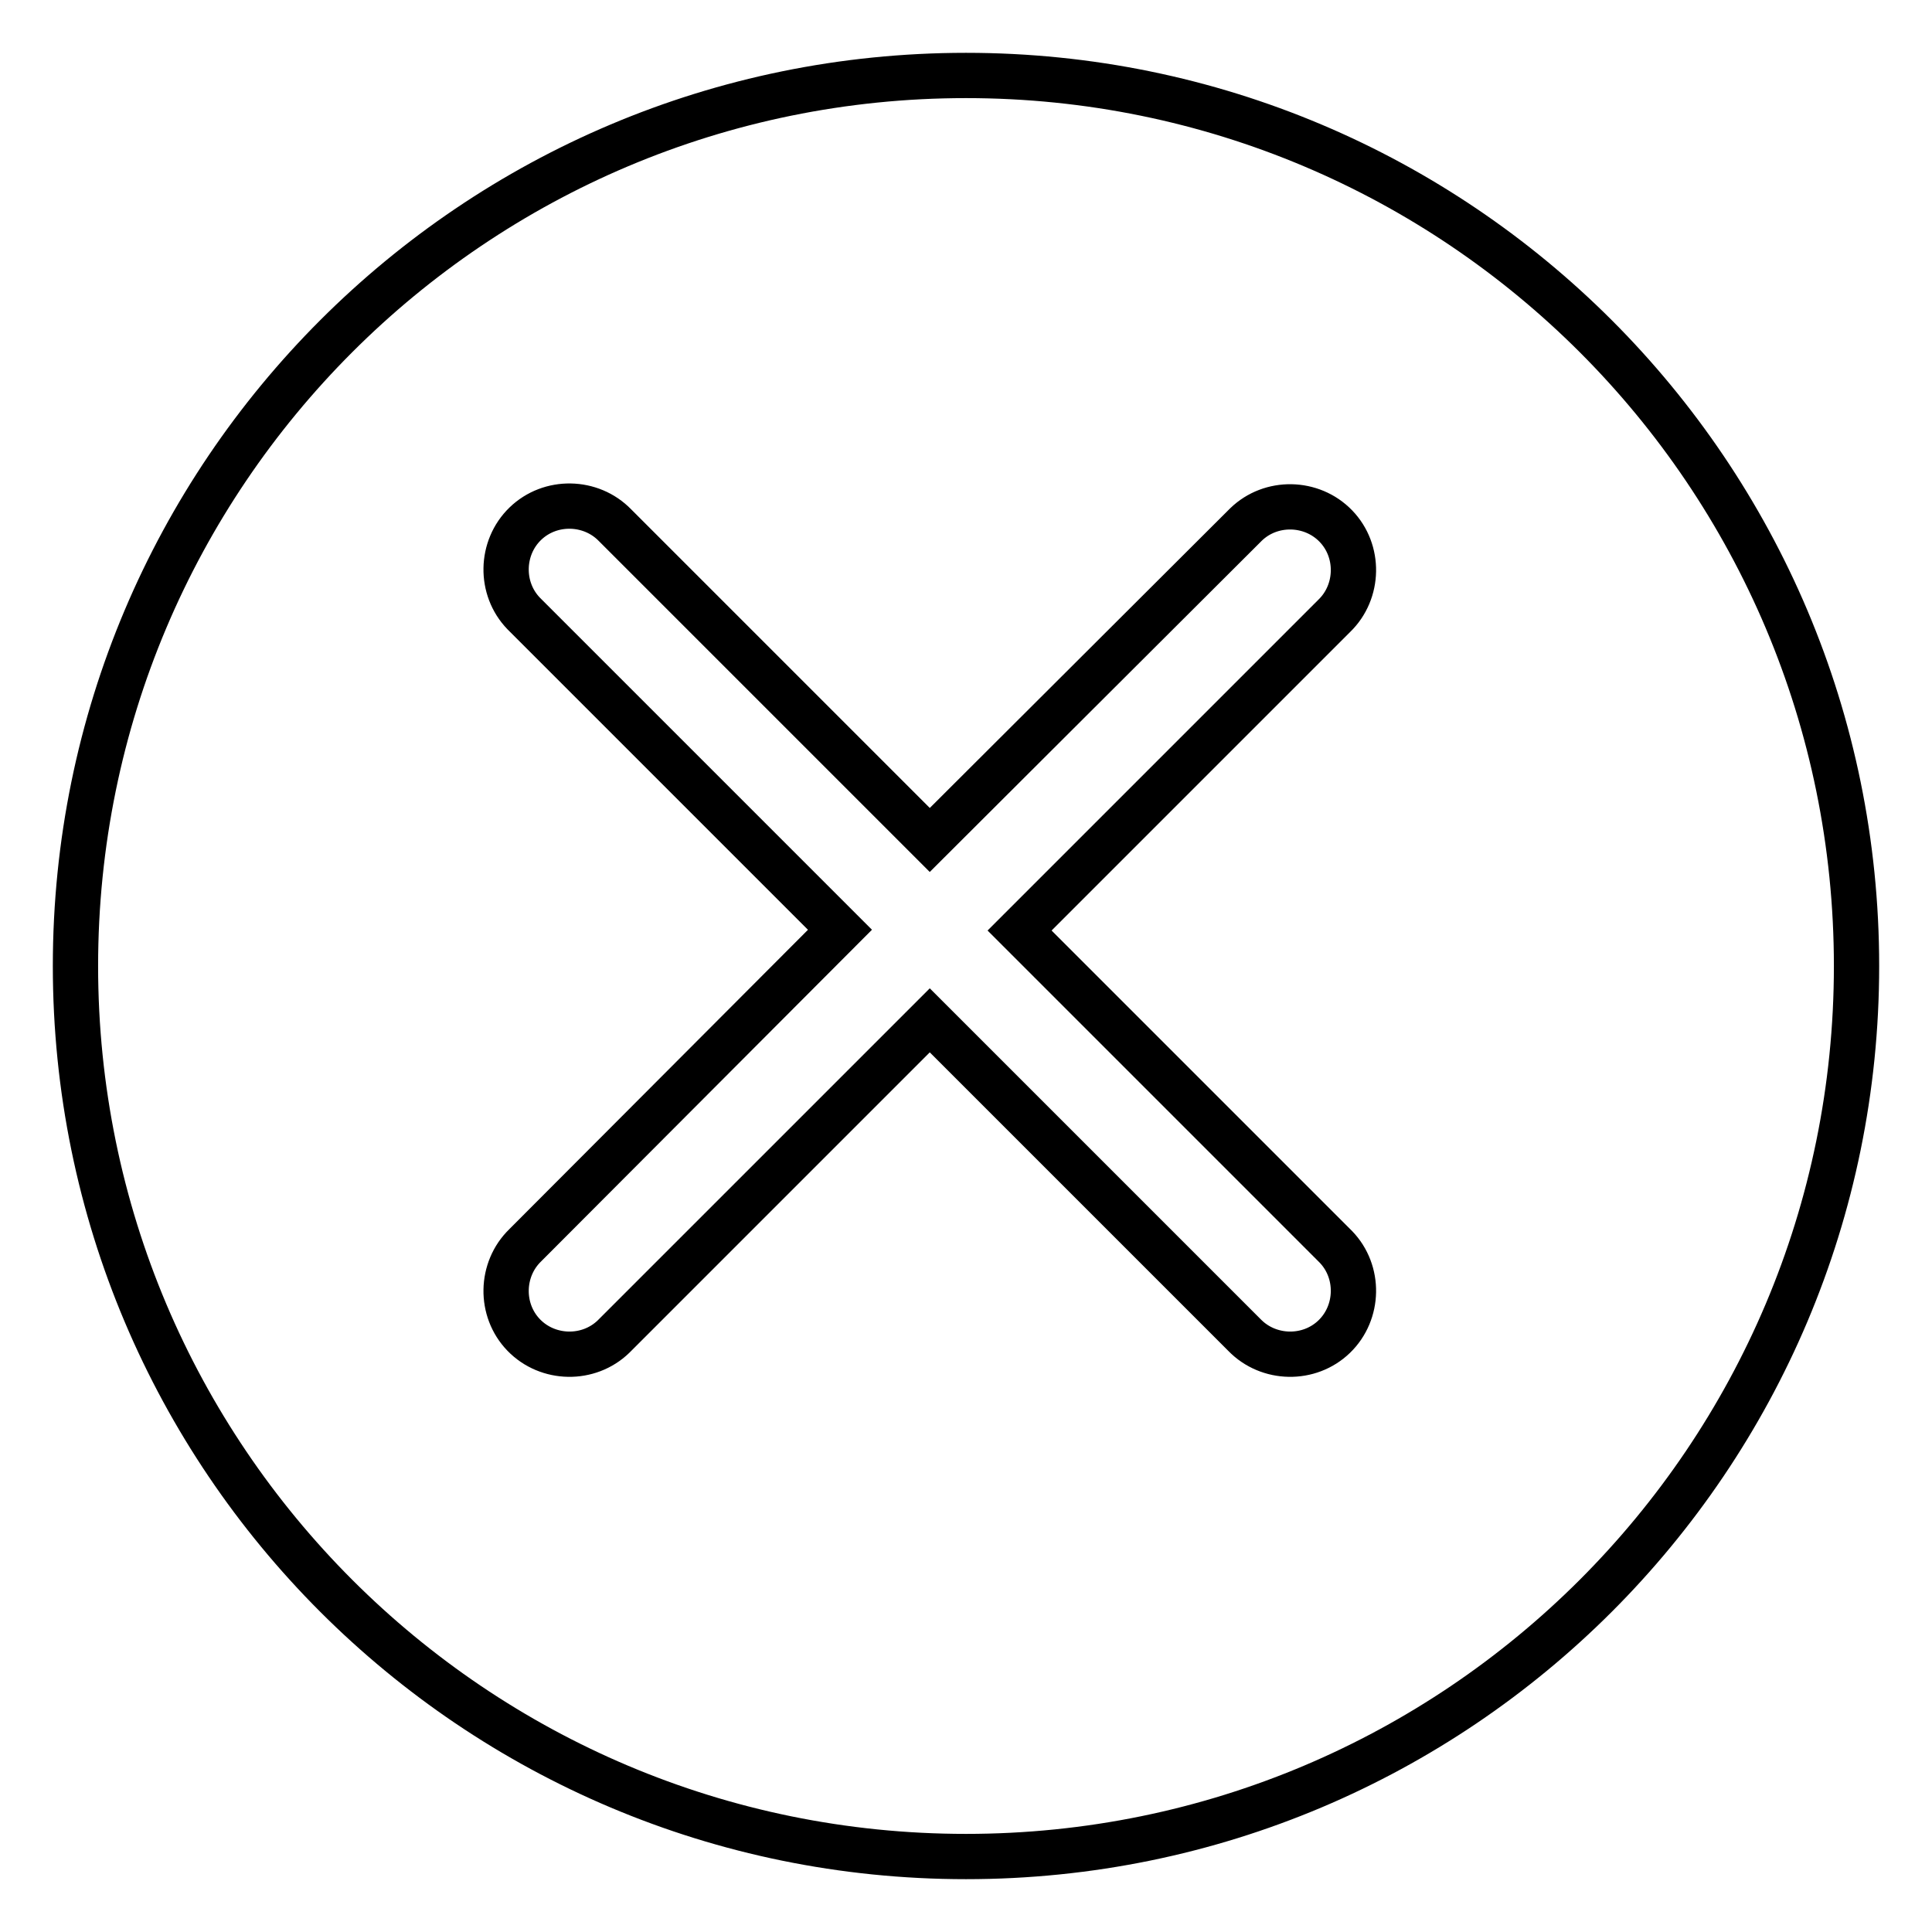
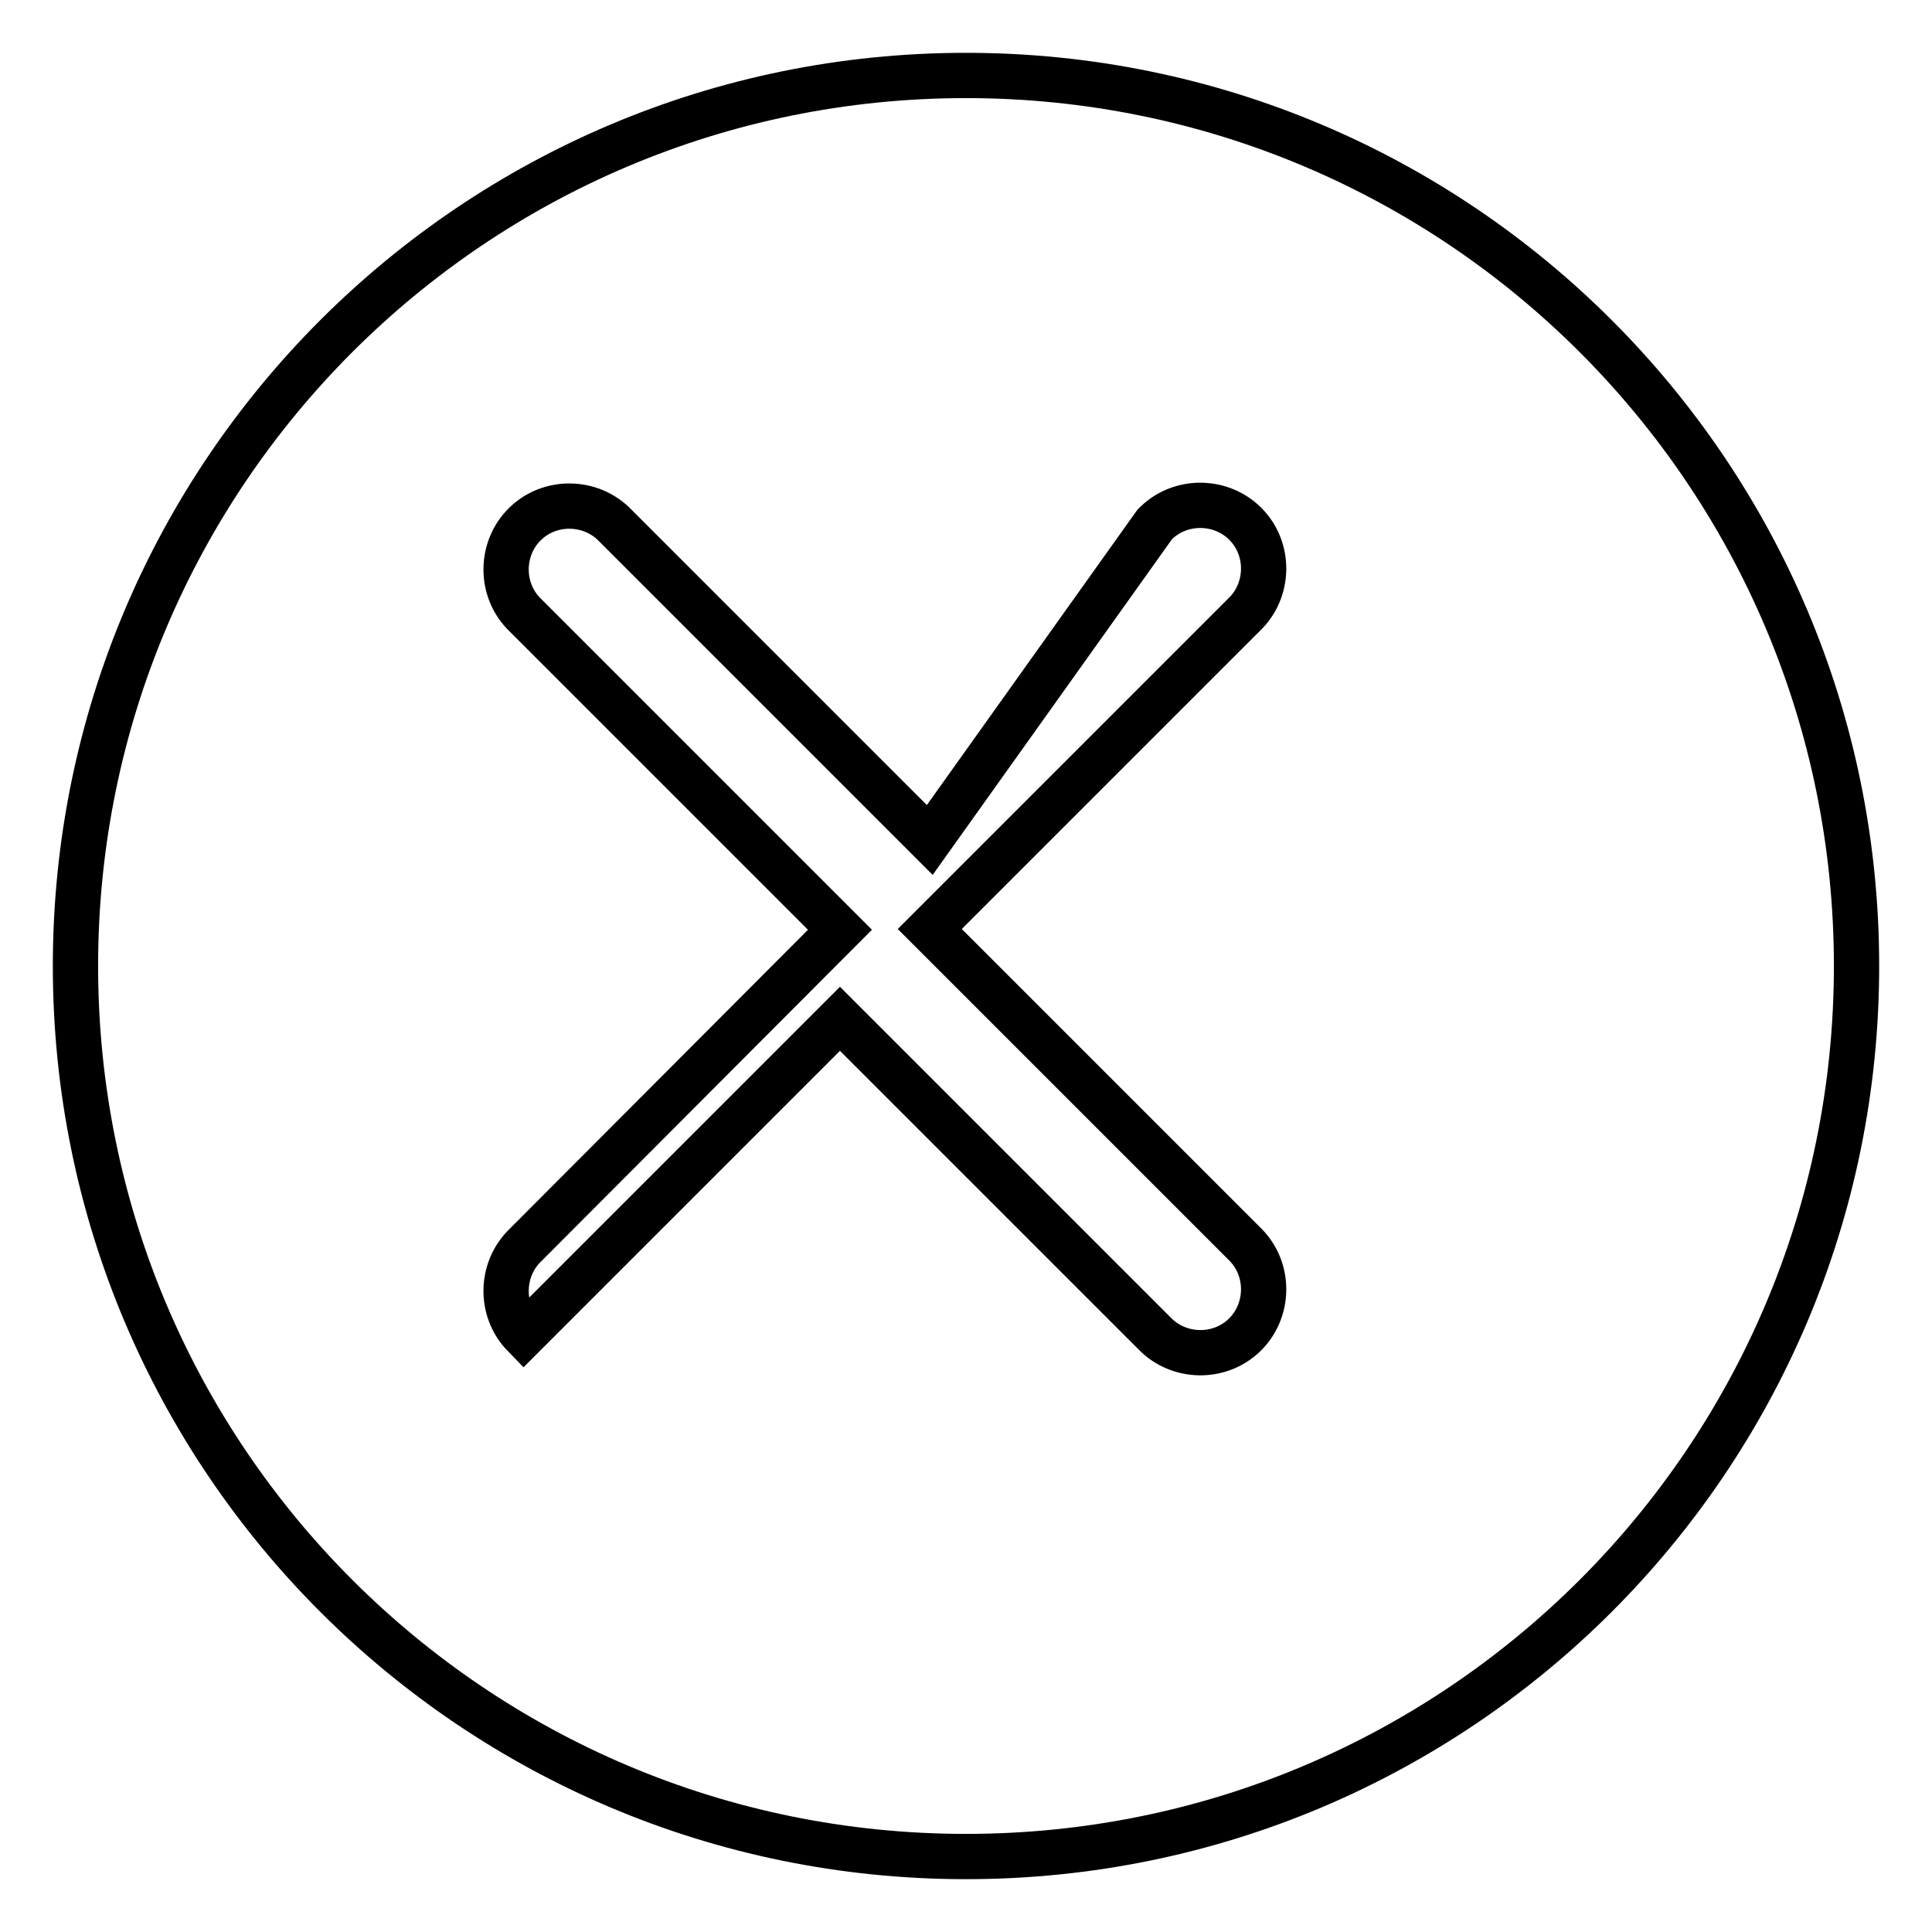
<svg xmlns="http://www.w3.org/2000/svg" version="1.1" x="0px" y="0px" viewBox="0 0 256 256" enable-background="new 0 0 256 256" xml:space="preserve">
  <g>
-     <path stroke-width="6" fill-opacity="0" stroke="#000000" d="M123.2,111.3L81.5,69.6c-3.2-3.3-8.6-3.4-11.9-0.2c-3.3,3.2-3.4,8.6-0.2,11.9c0.1,0.1,0.1,0.1,0.2,0.2 l41.7,41.7L69.6,165c-3.3,3.2-3.4,8.6-0.2,11.9c3.2,3.3,8.6,3.4,11.9,0.2c0.1-0.1,0.1-0.1,0.2-0.2l41.7-41.7l41.7,41.7 c3.2,3.3,8.6,3.4,11.9,0.2c3.3-3.2,3.4-8.6,0.2-11.9c-0.1-0.1-0.1-0.1-0.2-0.2l-41.7-41.7l41.7-41.7c3.3-3.2,3.4-8.6,0.2-11.9 c-3.2-3.3-8.6-3.4-11.9-0.2c-0.1,0.1-0.1,0.1-0.2,0.2L123.2,111.3z M128,246c-65.2,0-118-52.8-118-118C10,62.8,62.8,10,128,10 c65.2,0,118,52.8,118,118C246,193.2,193.2,246,128,246z" />
+     <path stroke-width="6" fill-opacity="0" stroke="#000000" d="M123.2,111.3L81.5,69.6c-3.2-3.3-8.6-3.4-11.9-0.2c-3.3,3.2-3.4,8.6-0.2,11.9c0.1,0.1,0.1,0.1,0.2,0.2 l41.7,41.7L69.6,165c-3.3,3.2-3.4,8.6-0.2,11.9c0.1-0.1,0.1-0.1,0.2-0.2l41.7-41.7l41.7,41.7 c3.2,3.3,8.6,3.4,11.9,0.2c3.3-3.2,3.4-8.6,0.2-11.9c-0.1-0.1-0.1-0.1-0.2-0.2l-41.7-41.7l41.7-41.7c3.3-3.2,3.4-8.6,0.2-11.9 c-3.2-3.3-8.6-3.4-11.9-0.2c-0.1,0.1-0.1,0.1-0.2,0.2L123.2,111.3z M128,246c-65.2,0-118-52.8-118-118C10,62.8,62.8,10,128,10 c65.2,0,118,52.8,118,118C246,193.2,193.2,246,128,246z" />
  </g>
</svg>